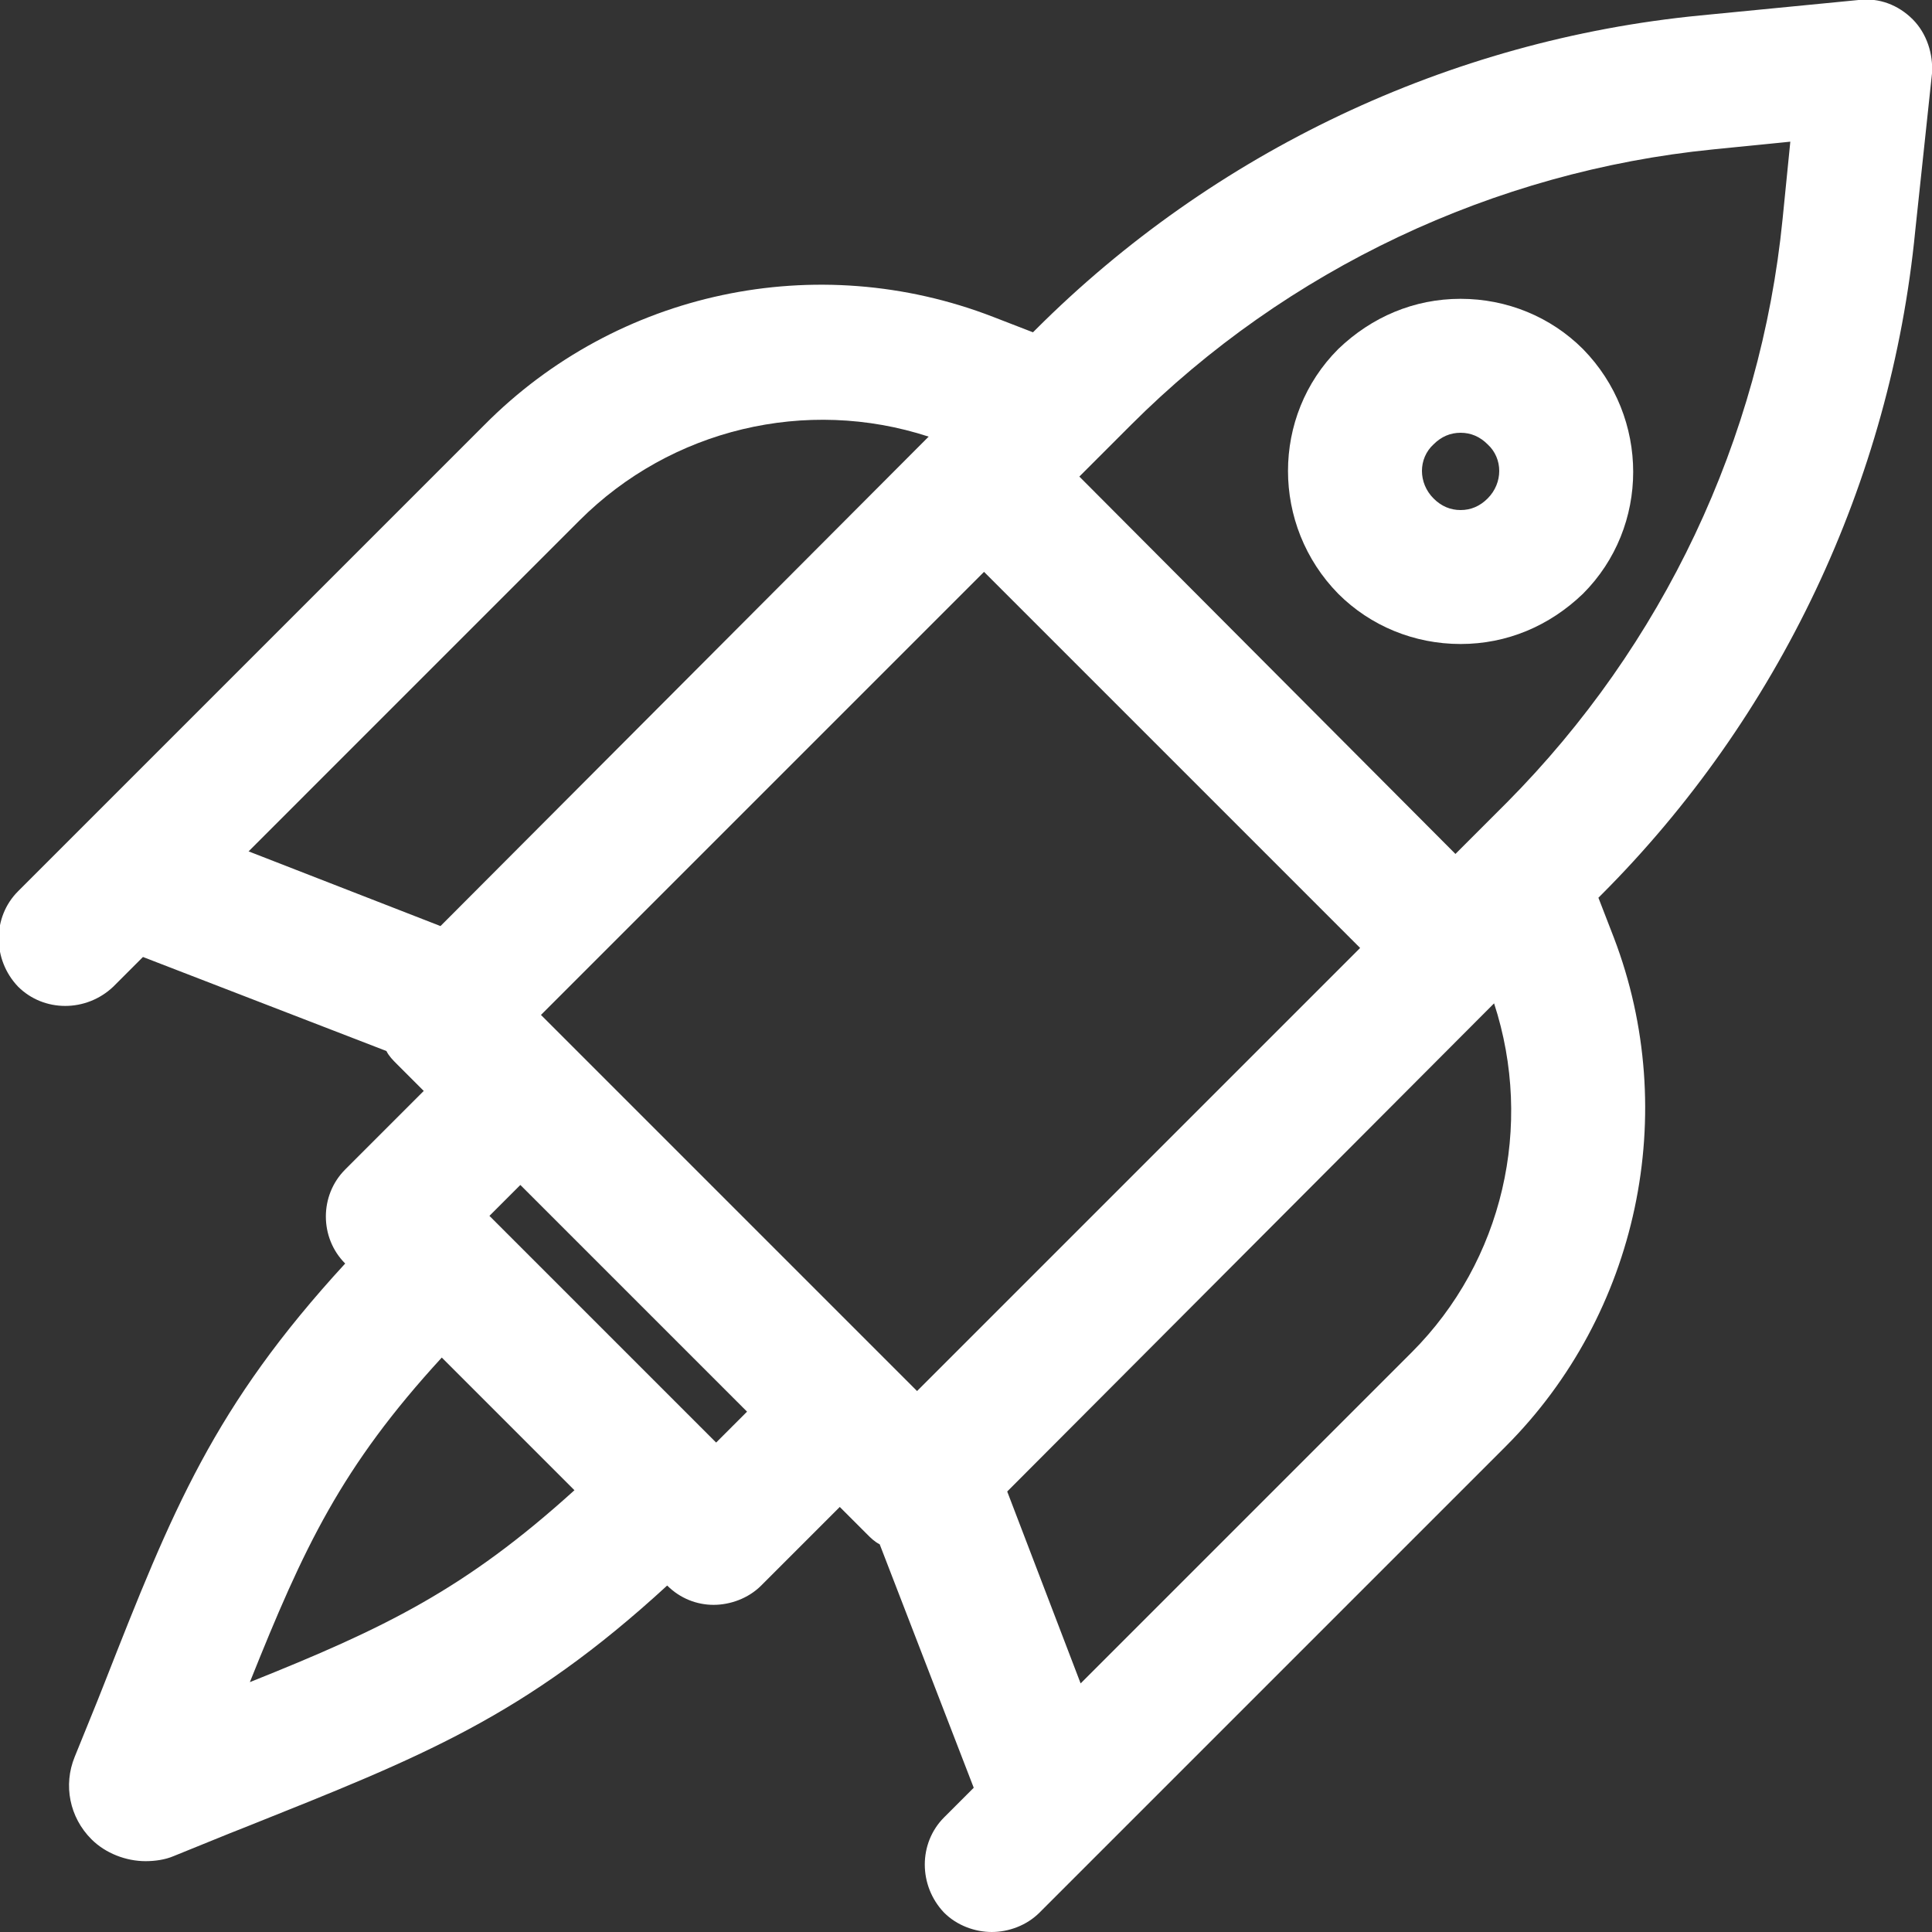
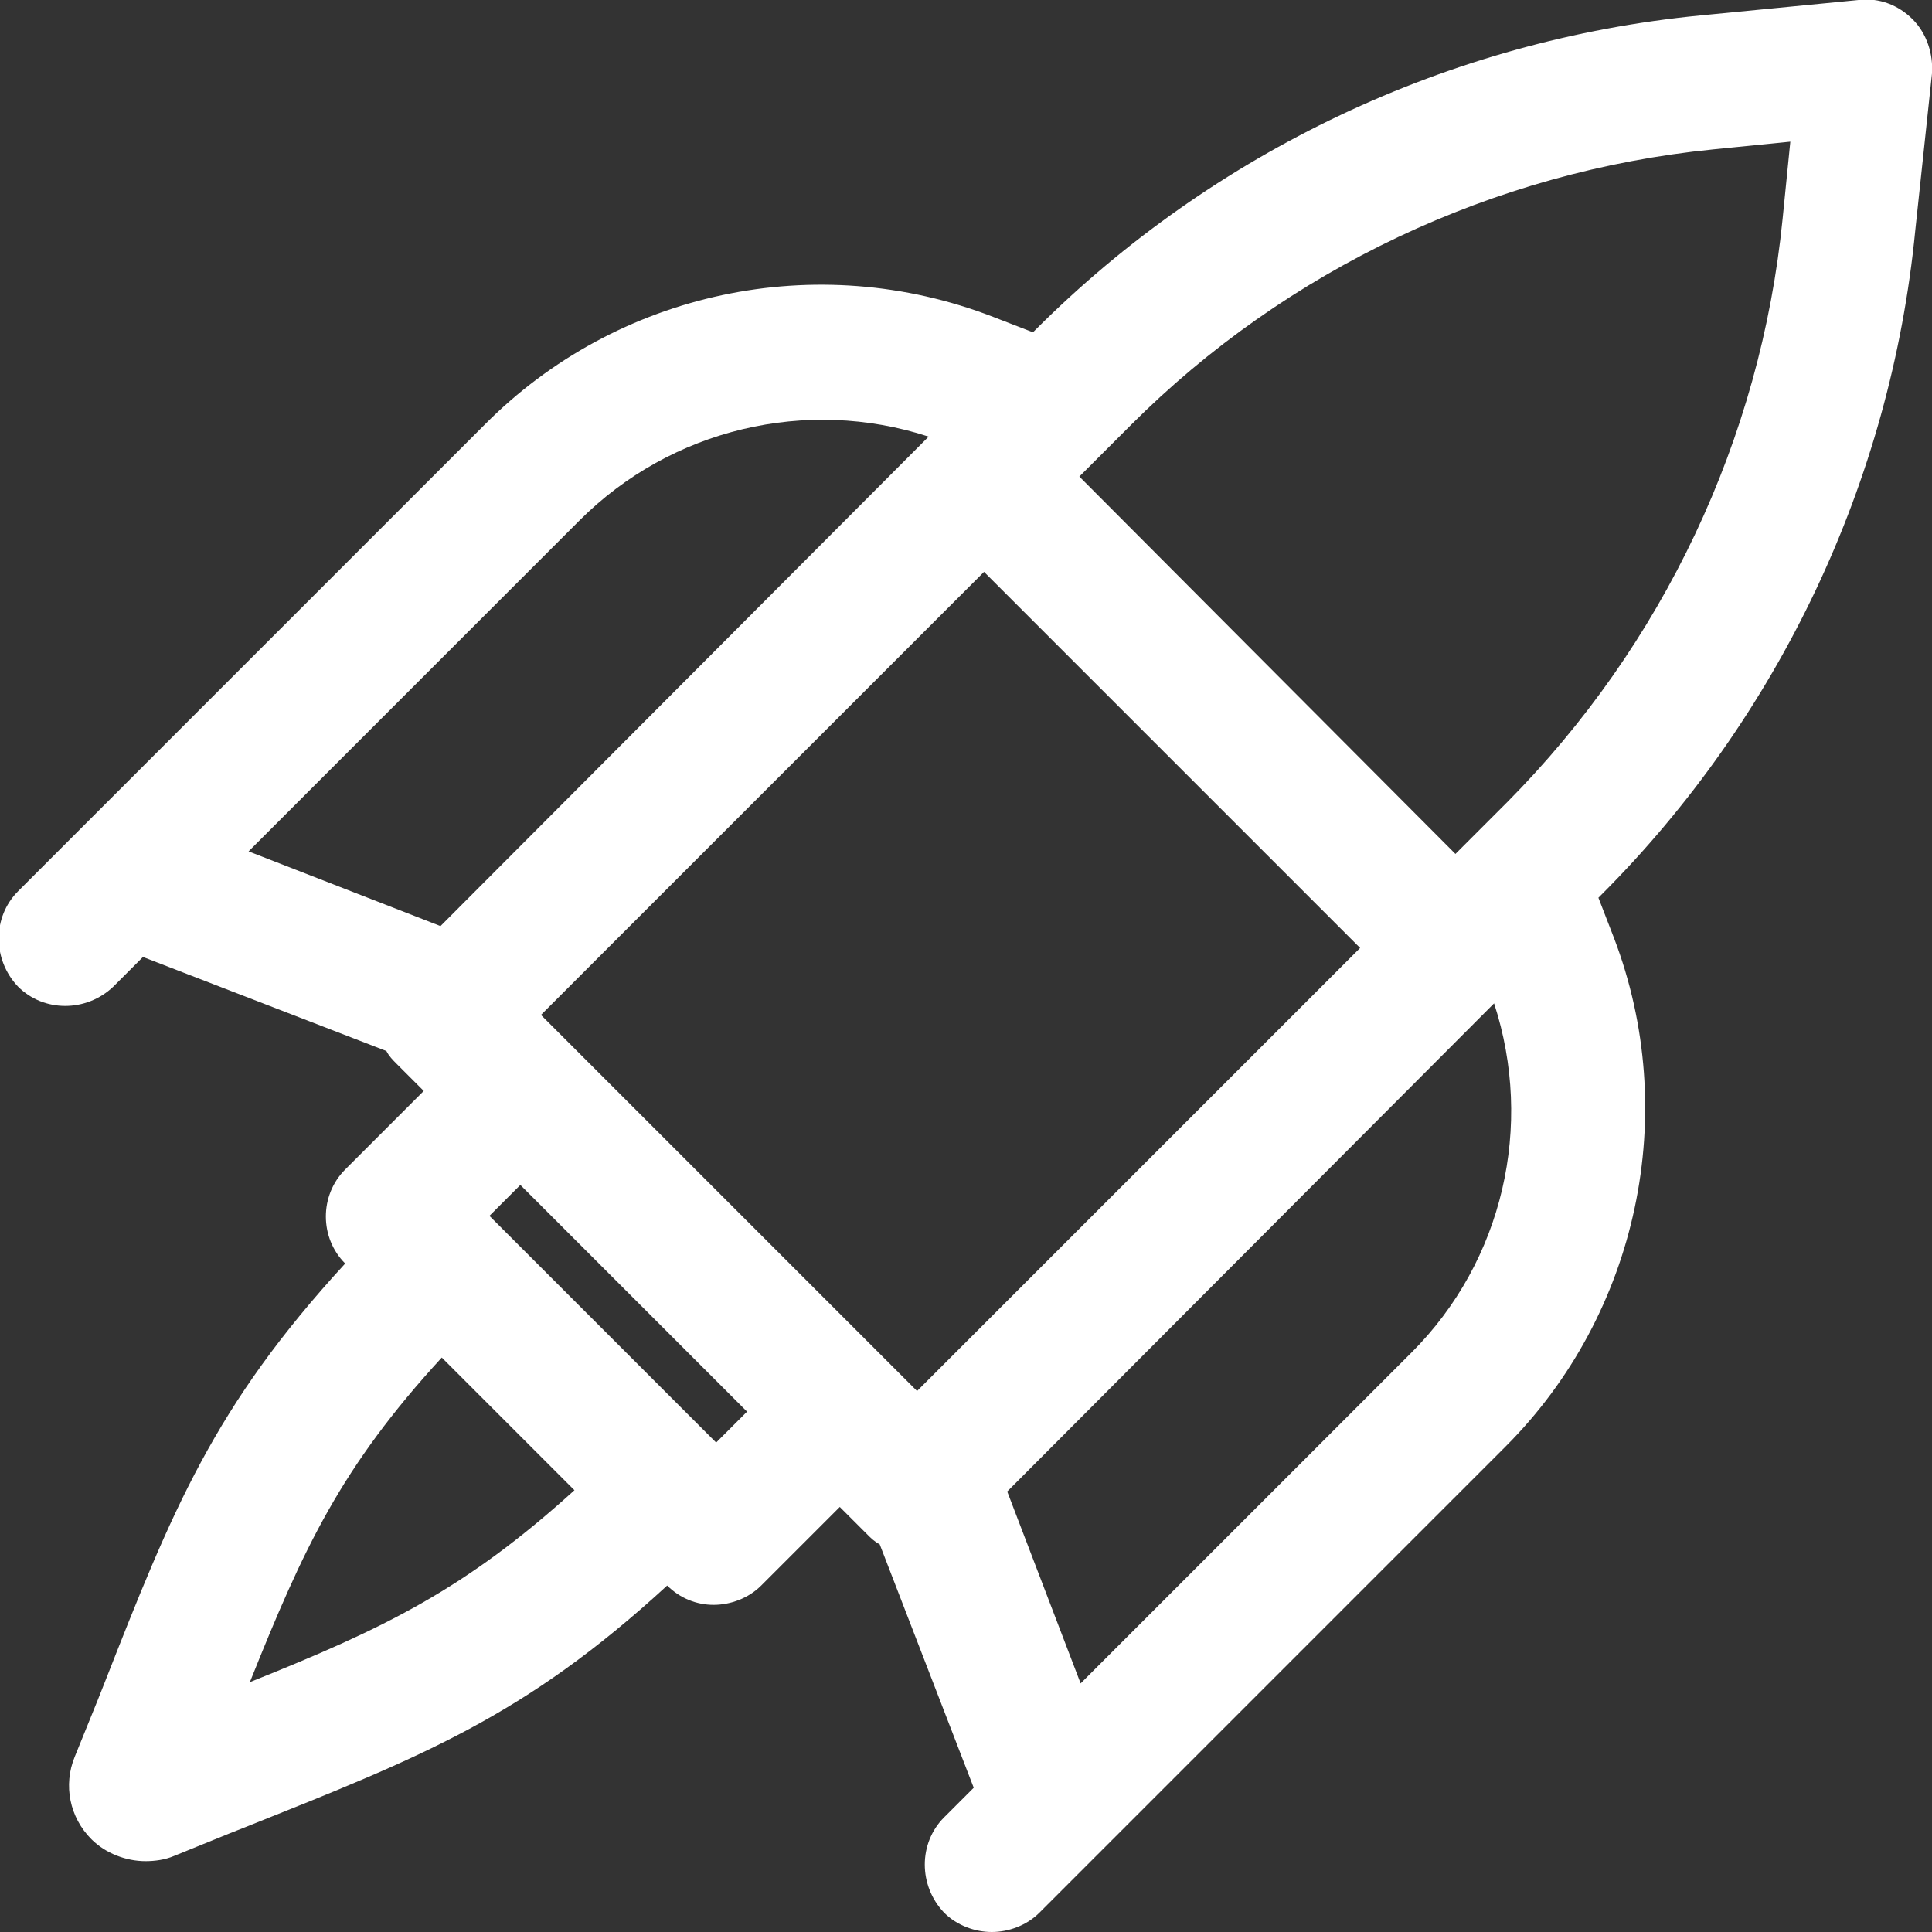
<svg xmlns="http://www.w3.org/2000/svg" version="1.1" id="Layer_1" x="0px" y="0px" viewBox="0 0 150 150" style="enable-background:new 0 0 150 150;" xml:space="preserve">
  <rect x="0" y="0" width="150" height="150" fill="#333333" stroke="none" />
  <style type="text/css">
	.st0{fill:#FFFFFF;}
</style>
  <g>
    <g>
      <g>
-         <path class="st0" d="M148.5,1.5c-1.1-1.1-2.6-1.7-4.2-1.5L132,1.2c-19.5,1.9-37.8,10.6-51.6,24.4l-0.2,0.2l-3.1-1.2     c-13.7-5.3-29.2-2-39.5,8.4L6.3,64.3c-0.1,0.1-0.1,0.1-0.2,0.2l-4.7,4.7c-2,2-2,5.3,0,7.4c2,2,5.3,2,7.4,0l2.3-2.3l18.9,7.3     c0.2,0.4,0.5,0.7,0.8,1l2.1,2.1l-6.1,6.1c-2,2-2,5.3,0,7.3c-10.2,11.1-13.4,19.1-18.7,32.6c-0.7,1.8-1.5,3.7-2.3,5.7     c-0.9,2.2-0.4,4.7,1.3,6.4c1.1,1.1,2.7,1.7,4.2,1.7c0.7,0,1.5-0.1,2.2-0.4c2-0.8,3.9-1.6,5.7-2.3c13.5-5.4,21.5-8.5,32.6-18.7     c1,1,2.3,1.5,3.6,1.5c1.3,0,2.7-0.5,3.7-1.5l6.1-6.1l2.1,2.1c0.3,0.3,0.6,0.6,1,0.8l7.3,18.9l-2.3,2.3c-2,2-2,5.3,0,7.4     c1,1,2.4,1.5,3.7,1.5c1.3,0,2.7-0.5,3.7-1.5l4.7-4.7c0.1-0.1,0.1-0.1,0.2-0.2l31.3-31.3c10.3-10.3,13.6-25.9,8.4-39.5l-1.2-3.1     l0.2-0.2c13.8-13.8,22.5-32.1,24.4-51.6L150,5.7C150.1,4.2,149.6,2.6,148.5,1.5z M19.3,66.1L45,40.4c7.1-7.1,17.6-9.6,27.1-6.5     L34.2,71.9L19.3,66.1z M19.4,130.6c4.2-10.5,7.1-16.7,14.9-25.2l10.3,10.3C36.1,123.4,29.9,126.4,19.4,130.6z M55.6,112L38,94.4     l2.4-2.4L58,109.6L55.6,112z M71.2,108L42,78.8l34.4-34.4l29.2,29.2L71.2,108z M109.6,105l-25.7,25.7l-5.7-14.9L116,77.9     C119.1,87.4,116.7,97.9,109.6,105z M138.4,17c-1.7,17.1-9.3,33.1-21.4,45.3l-4,4L83.8,37l4-4C99.9,20.9,116,13.3,133,11.6L139,11     L138.4,17z" />
-         <path class="st0" d="M113.4,23.2c-3.6,0-6.9,1.4-9.5,3.9c-5.2,5.2-5.2,13.7,0,19c2.5,2.5,5.9,3.9,9.5,3.9c3.6,0,6.9-1.4,9.5-3.9     c5.2-5.2,5.2-13.7,0-19C120.4,24.6,117,23.2,113.4,23.2z M115.5,38.7c-0.6,0.6-1.3,0.9-2.1,0.9s-1.5-0.3-2.1-0.9     c-1.2-1.2-1.2-3.1,0-4.2c0.6-0.6,1.3-0.9,2.1-0.9s1.5,0.3,2.1,0.9C116.7,35.6,116.7,37.5,115.5,38.7z" />
+         <path class="st0" d="M148.5,1.5c-1.1-1.1-2.6-1.7-4.2-1.5L132,1.2c-19.5,1.9-37.8,10.6-51.6,24.4l-0.2,0.2l-3.1-1.2     c-13.7-5.3-29.2-2-39.5,8.4L6.3,64.3c-0.1,0.1-0.1,0.1-0.2,0.2l-4.7,4.7c-2,2-2,5.3,0,7.4c2,2,5.3,2,7.4,0l2.3-2.3l18.9,7.3     c0.2,0.4,0.5,0.7,0.8,1l2.1,2.1l-6.1,6.1c-2,2-2,5.3,0,7.3c-10.2,11.1-13.4,19.1-18.7,32.6c-0.7,1.8-1.5,3.7-2.3,5.7     c-0.9,2.2-0.4,4.7,1.3,6.4c1.1,1.1,2.7,1.7,4.2,1.7c0.7,0,1.5-0.1,2.2-0.4c2-0.8,3.9-1.6,5.7-2.3c13.5-5.4,21.5-8.5,32.6-18.7     c1,1,2.3,1.5,3.6,1.5c1.3,0,2.7-0.5,3.7-1.5l6.1-6.1l2.1,2.1c0.3,0.3,0.6,0.6,1,0.8l7.3,18.9l-2.3,2.3c-2,2-2,5.3,0,7.4     c1,1,2.4,1.5,3.7,1.5c1.3,0,2.7-0.5,3.7-1.5l4.7-4.7c0.1-0.1,0.1-0.1,0.2-0.2l31.3-31.3c10.3-10.3,13.6-25.9,8.4-39.5l-1.2-3.1     l0.2-0.2c13.8-13.8,22.5-32.1,24.4-51.6L150,5.7C150.1,4.2,149.6,2.6,148.5,1.5z M19.3,66.1L45,40.4c7.1-7.1,17.6-9.6,27.1-6.5     L34.2,71.9L19.3,66.1z M19.4,130.6c4.2-10.5,7.1-16.7,14.9-25.2l10.3,10.3C36.1,123.4,29.9,126.4,19.4,130.6z M55.6,112L38,94.4     l2.4-2.4L58,109.6L55.6,112z M71.2,108L42,78.8l34.4-34.4l29.2,29.2L71.2,108z M109.6,105l-25.7,25.7l-5.7-14.9L116,77.9     C119.1,87.4,116.7,97.9,109.6,105z M138.4,17c-1.7,17.1-9.3,33.1-21.4,45.3l-4,4L83.8,37l4-4C99.9,20.9,116,13.3,133,11.6L139,11     L138.4,17" />
      </g>
    </g>
  </g>
</svg>